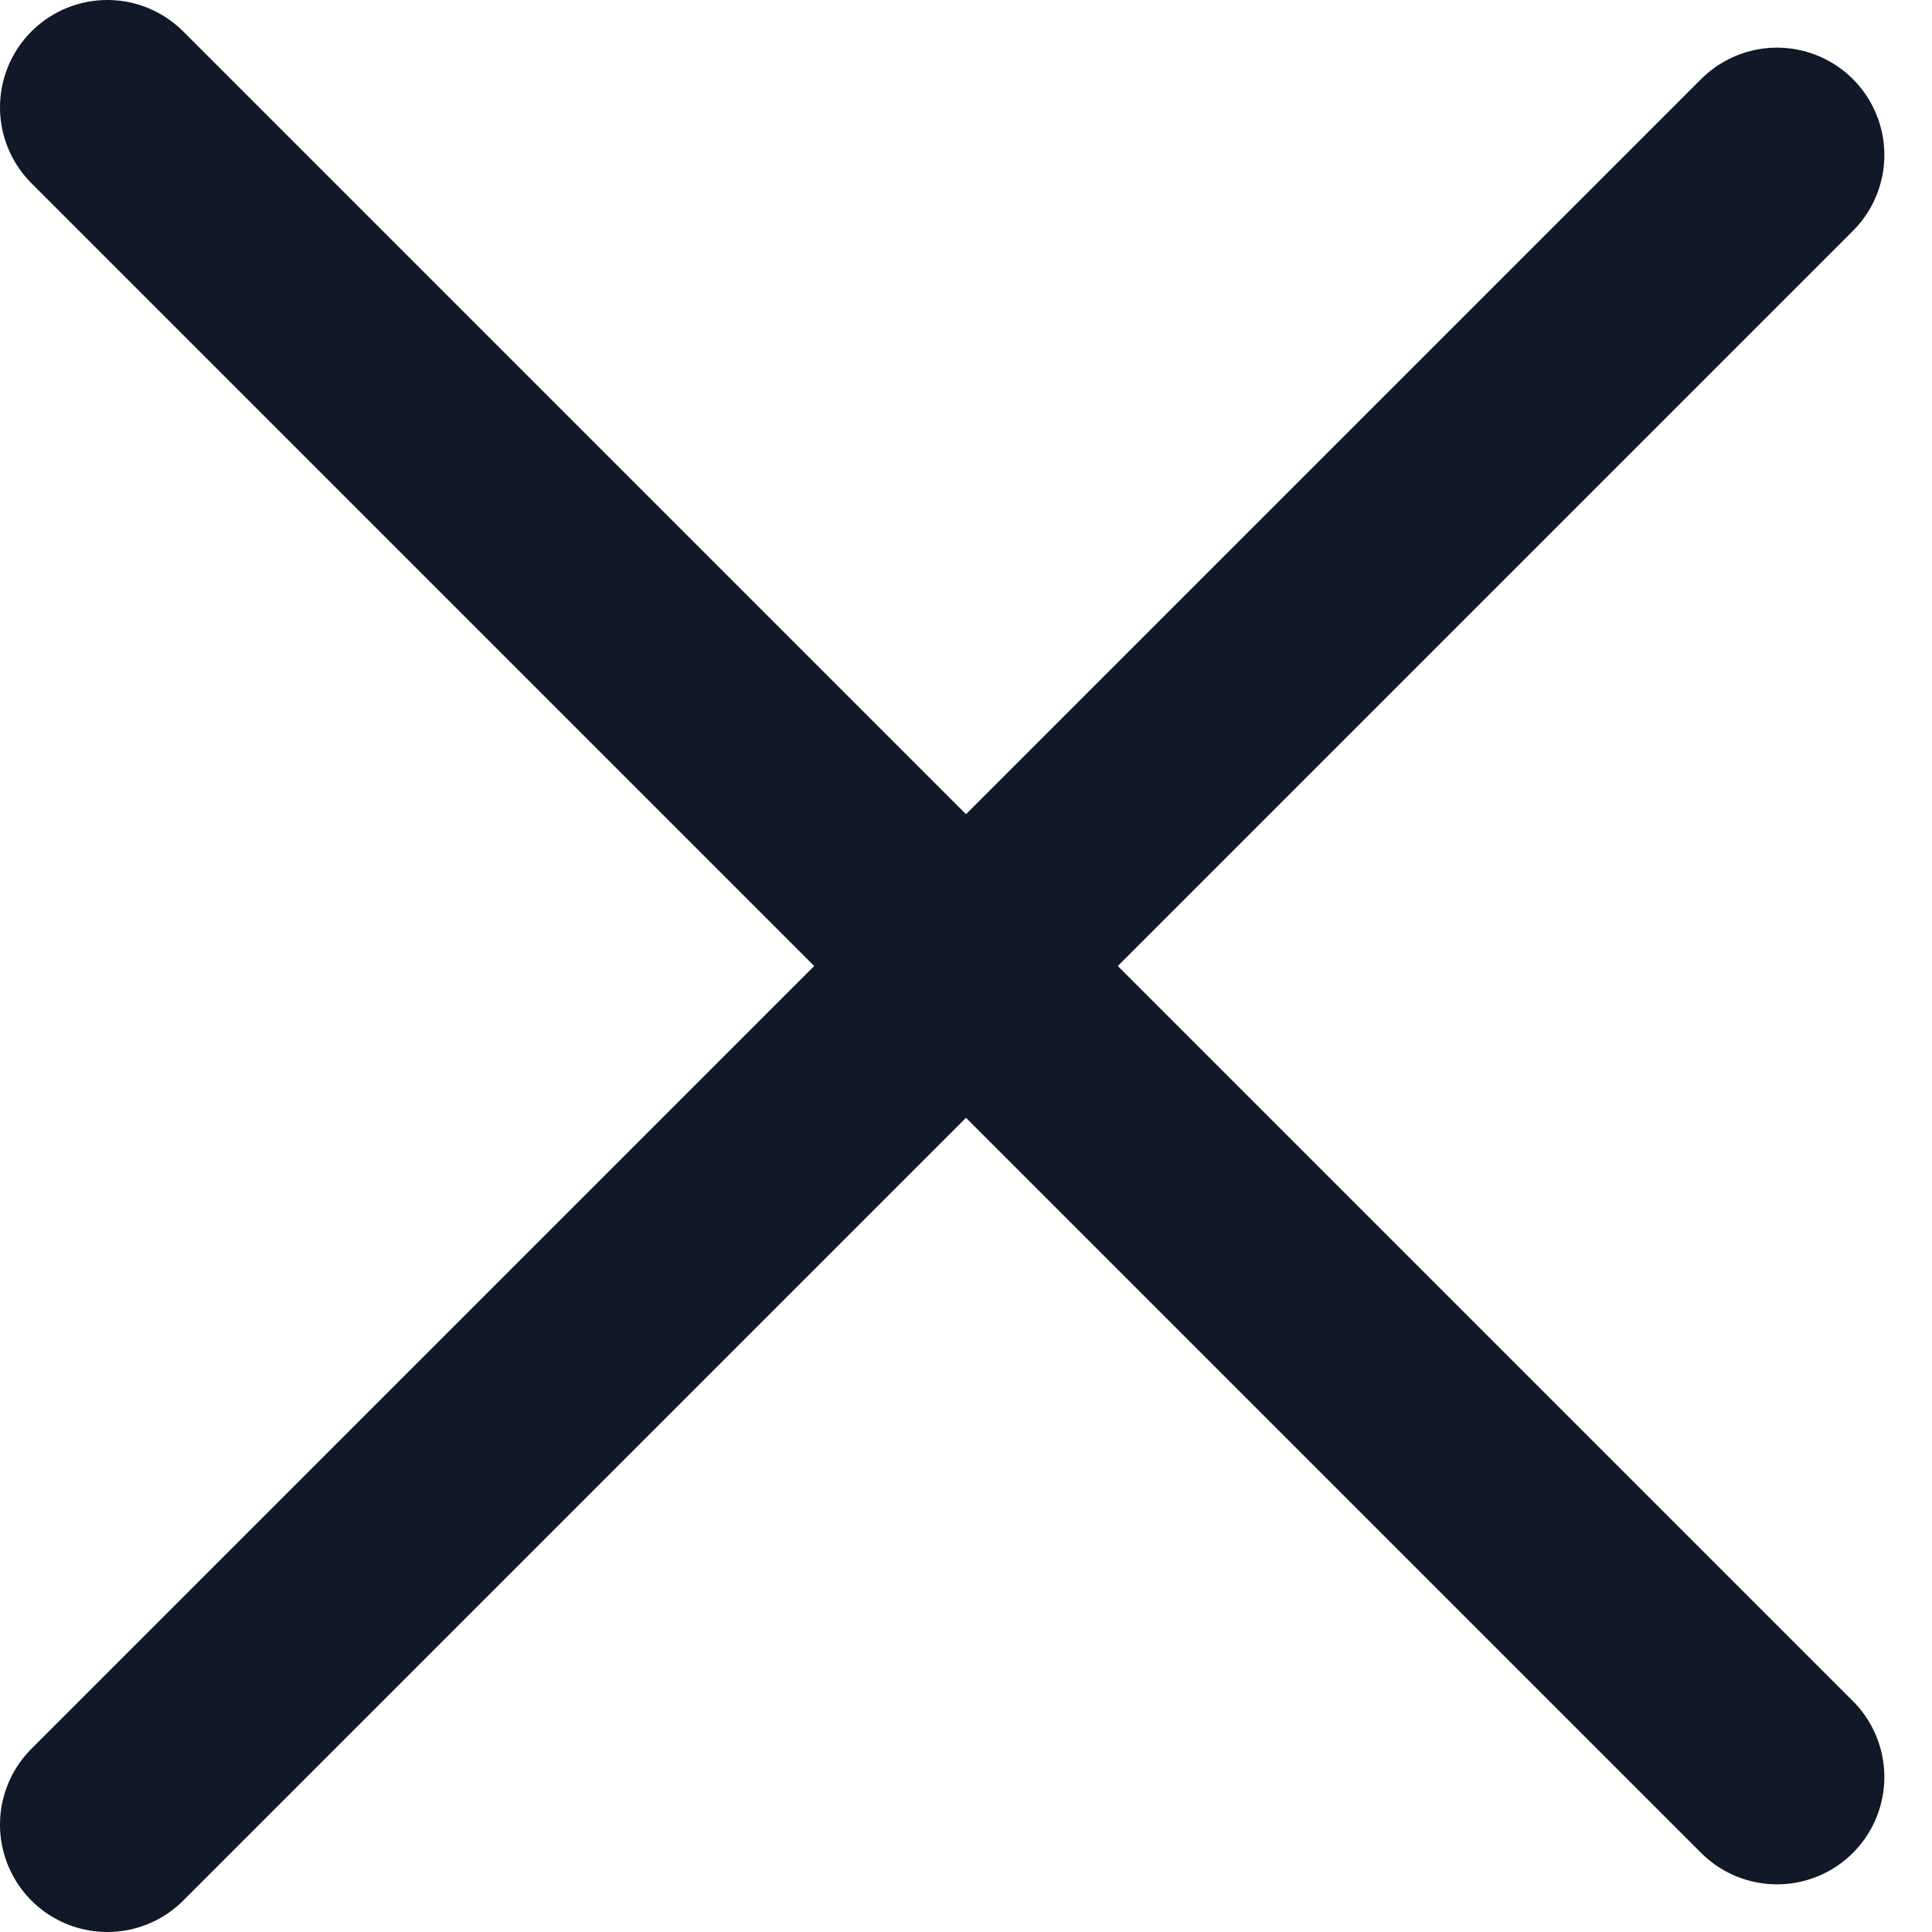
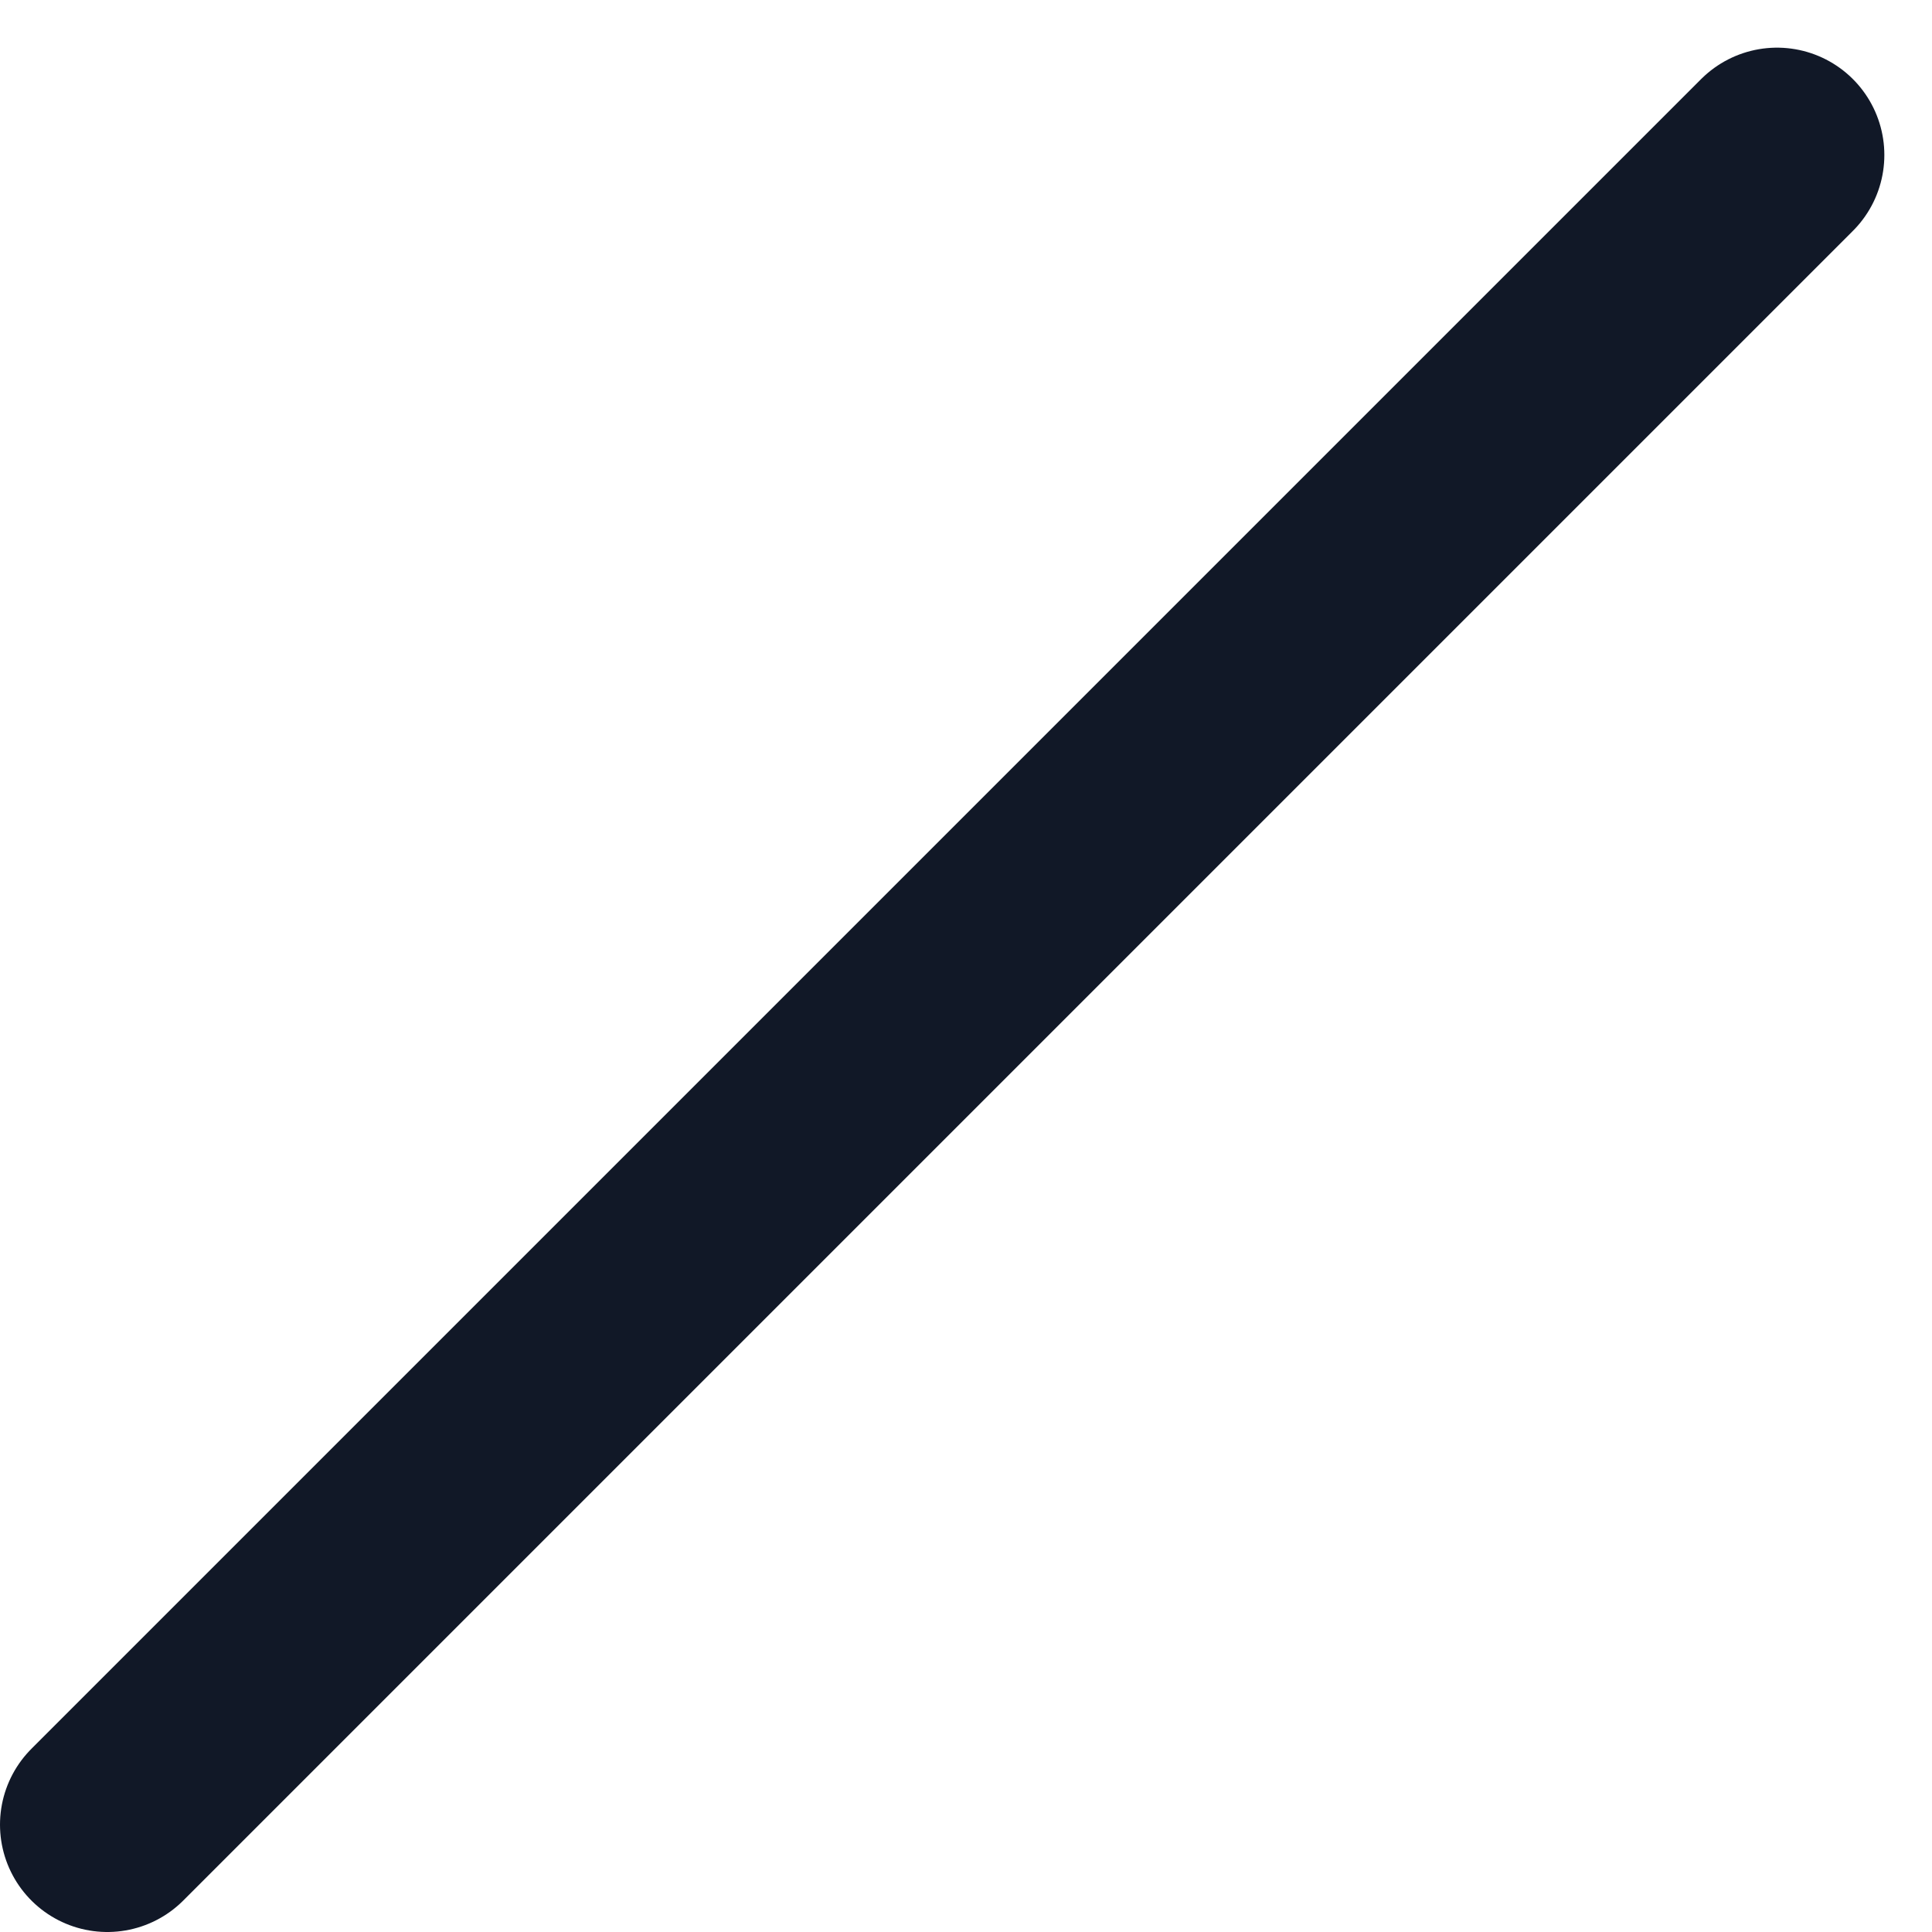
<svg xmlns="http://www.w3.org/2000/svg" width="18" height="18" viewBox="0 0 18 18" fill="none">
  <path d="M1 17L16.556 1.444" stroke="#111827" stroke-width="2" stroke-linecap="round" />
-   <path d="M1 1L16.556 16.556" stroke="#111827" stroke-width="2" stroke-linecap="round" />
</svg>